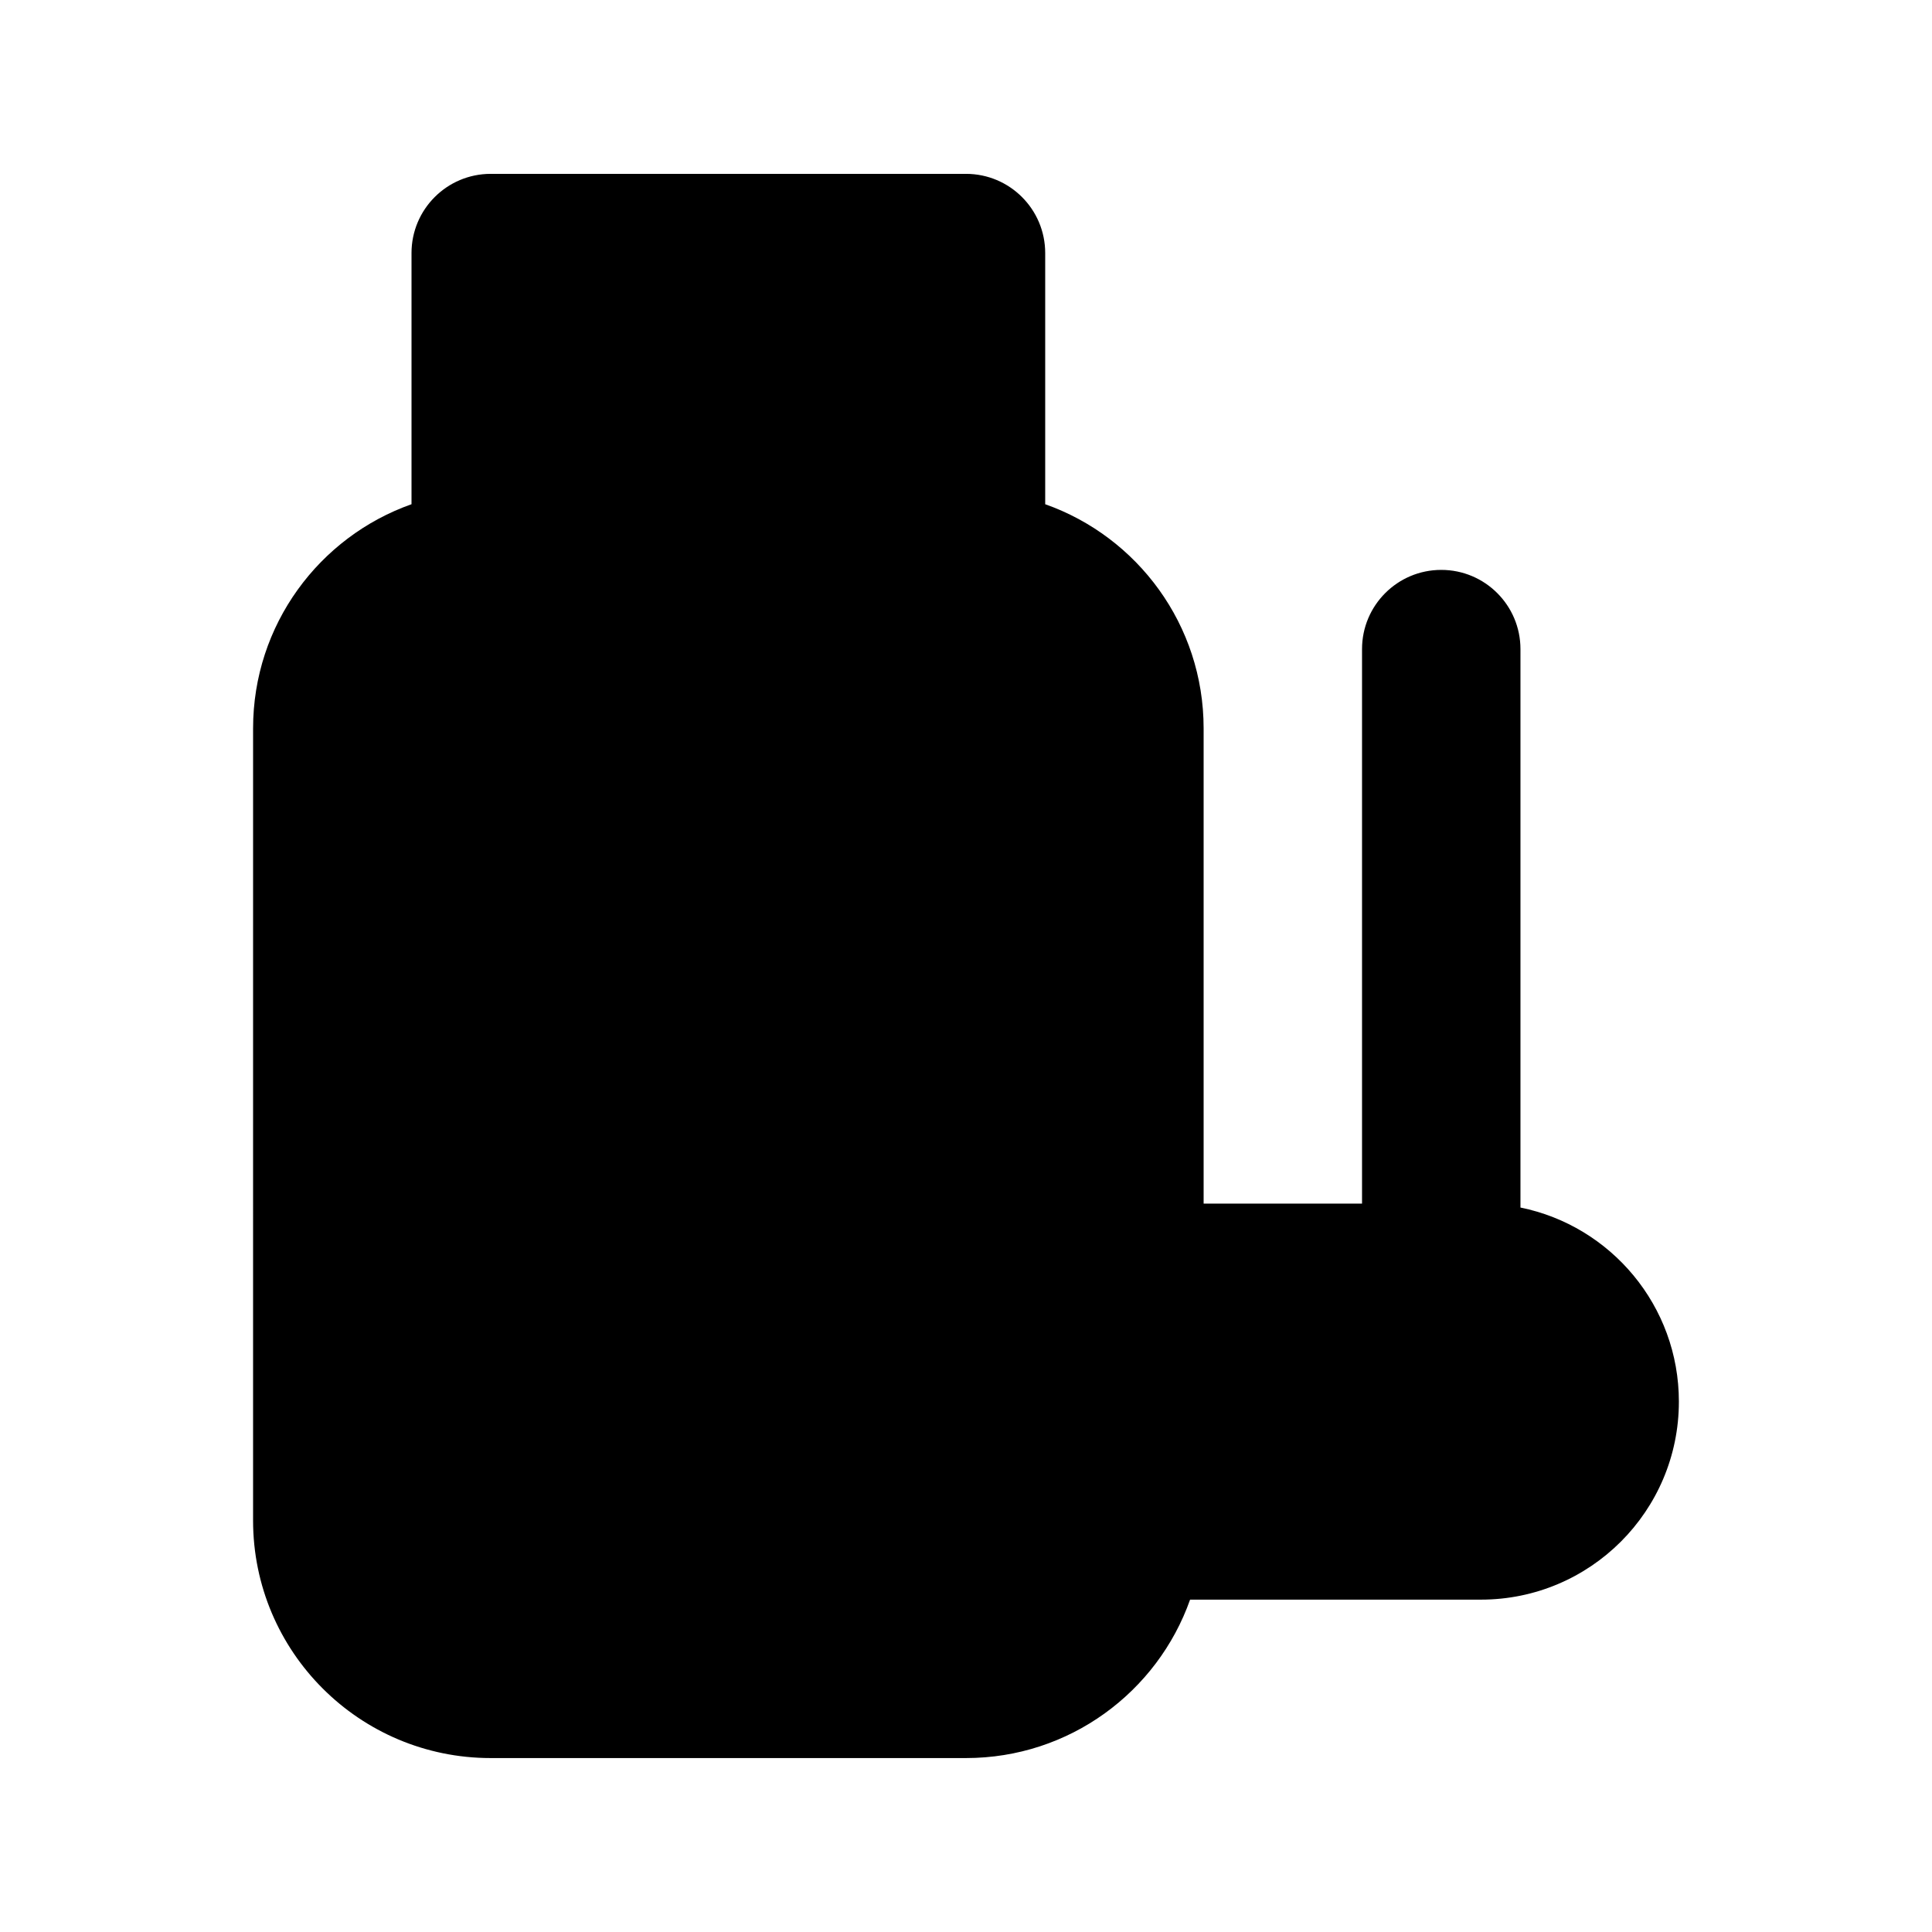
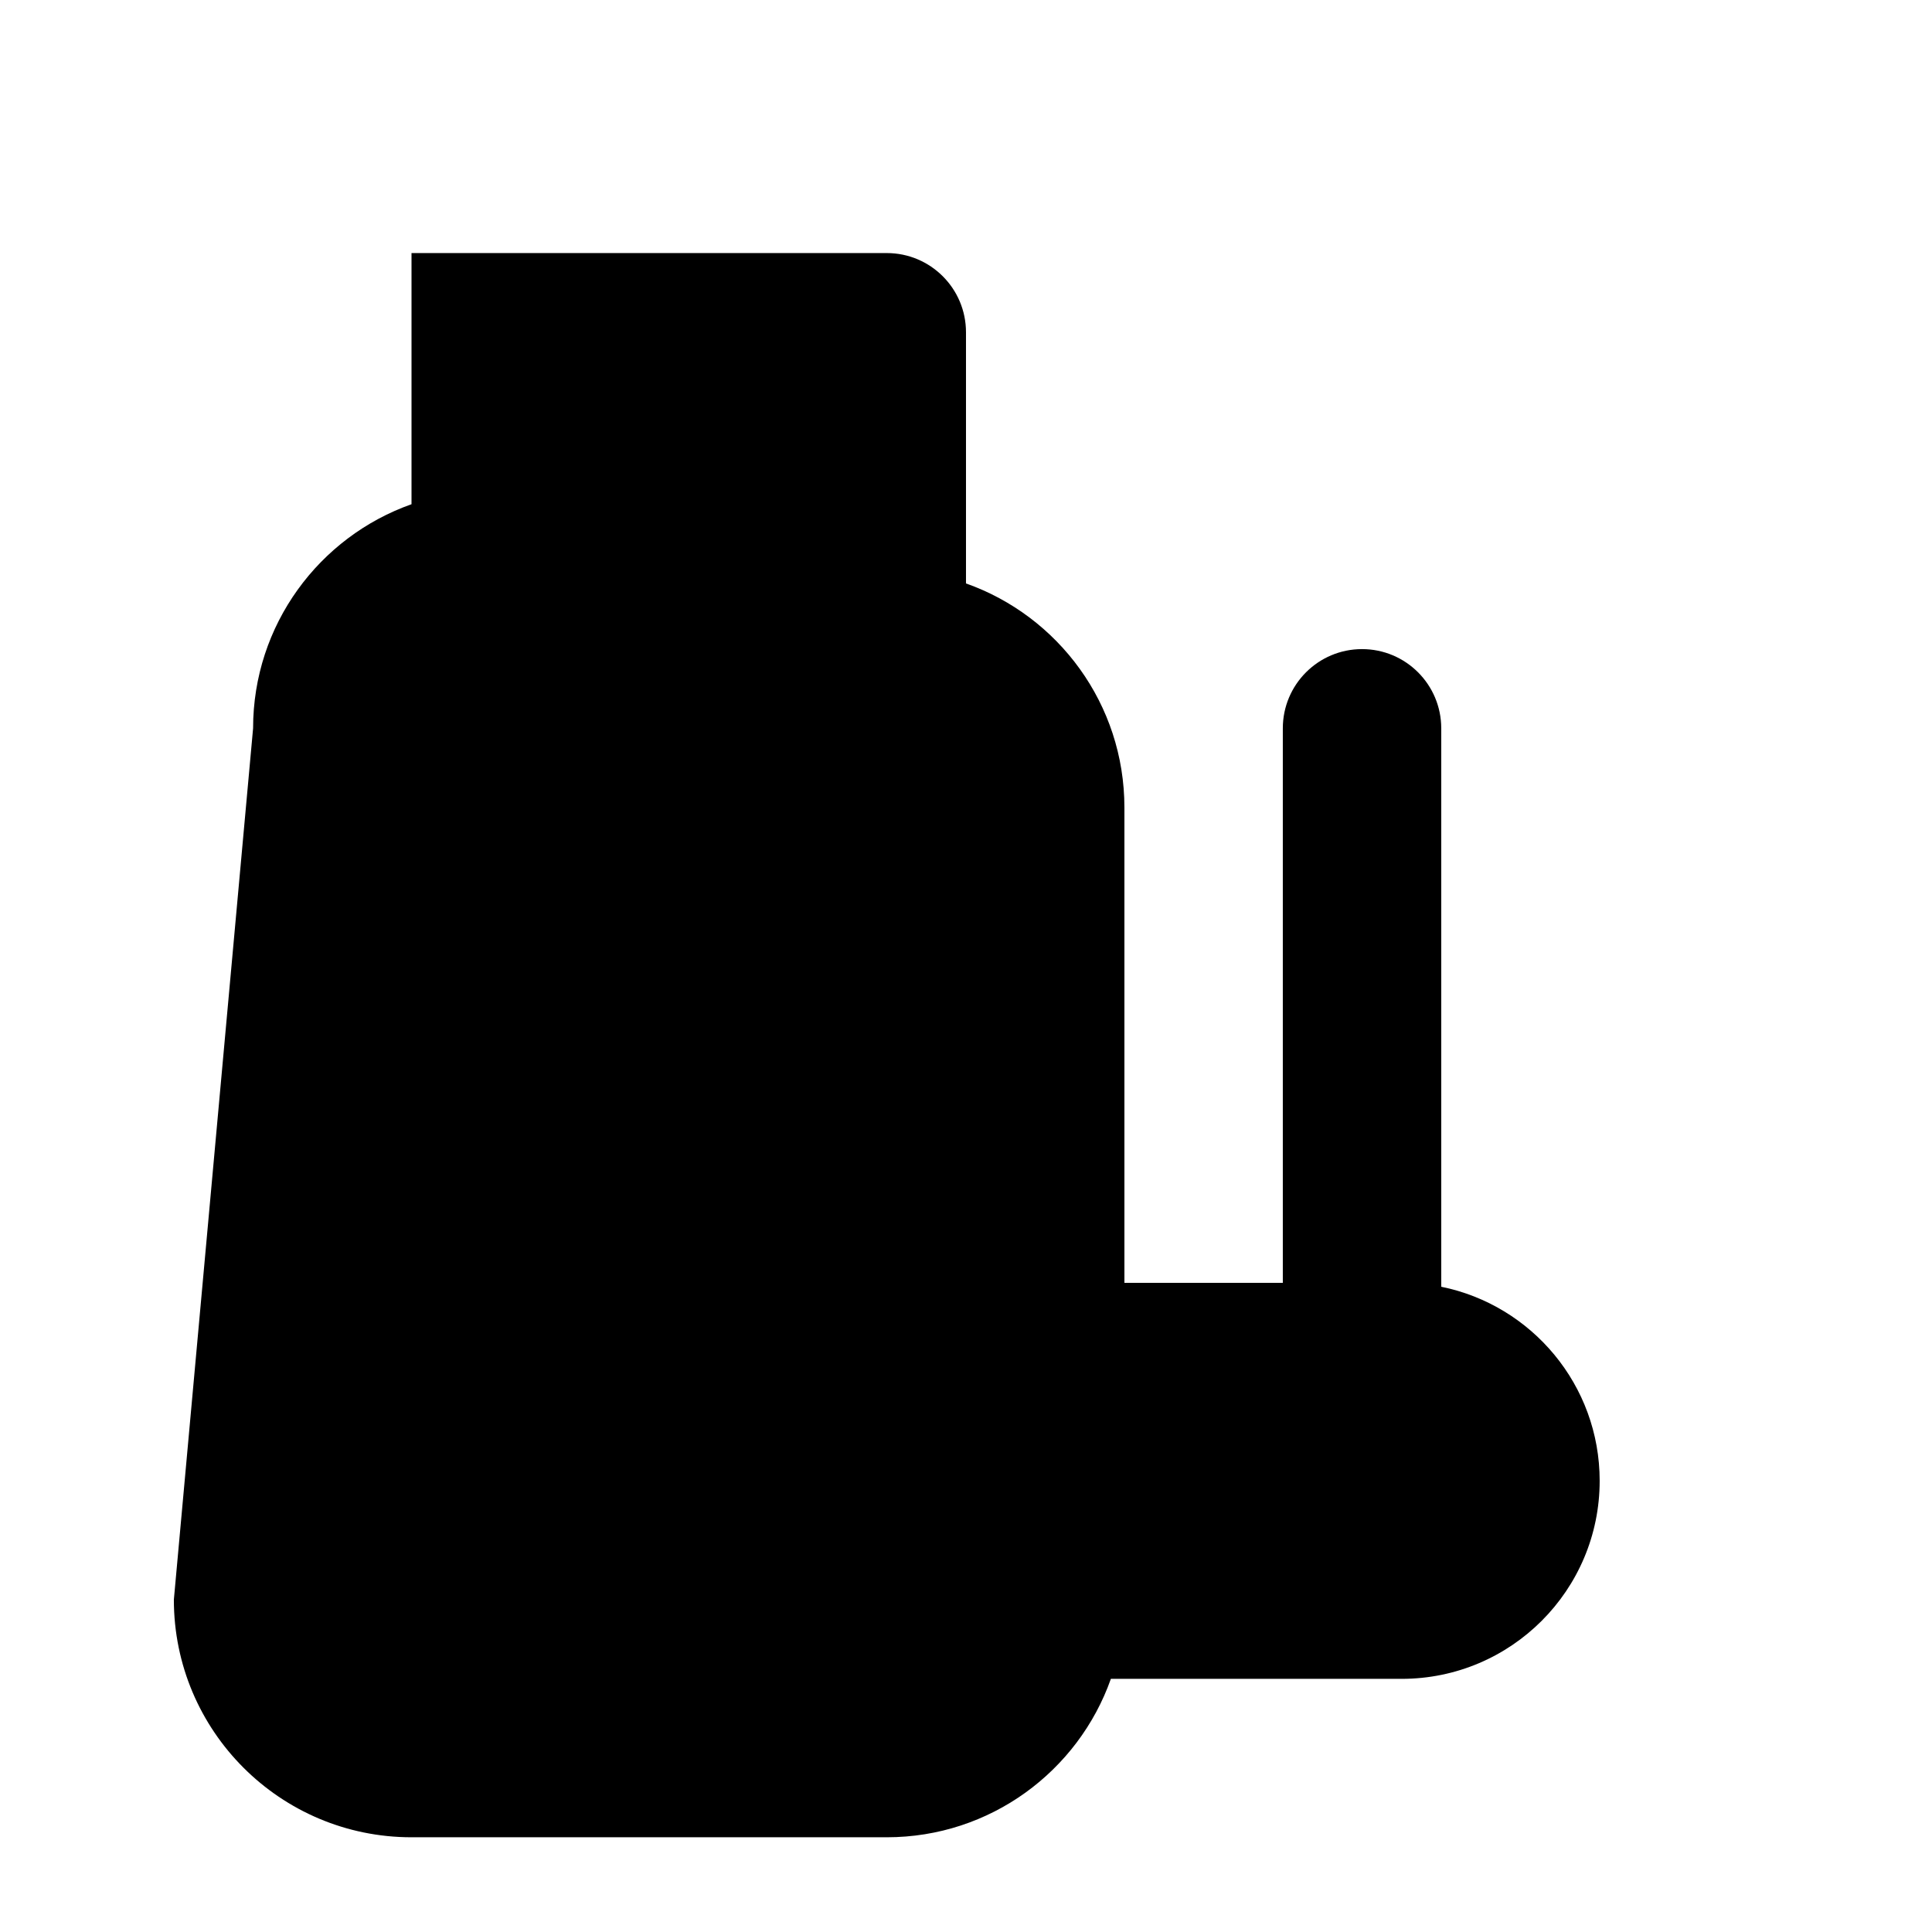
<svg xmlns="http://www.w3.org/2000/svg" fill="#000000" width="800px" height="800px" version="1.1" viewBox="144 144 512 512">
-   <path d="m211.07 337.02c0-27.422 17.523-50.75 41.984-59.395v-66.559c0-11.594 9.398-20.992 20.992-20.992h125.95c11.594 0 20.992 9.398 20.992 20.992v66.559c24.457 8.645 41.984 31.973 41.984 59.395v125.95h41.98v-146.95c0-11.594 9.398-20.992 20.992-20.992s20.992 9.398 20.992 20.992v147.99c23.957 4.863 41.984 26.043 41.984 51.43 0 28.984-23.496 52.48-52.48 52.48h-77.055c-8.645 24.461-31.973 41.984-59.391 41.984h-125.95c-34.781 0-62.977-28.191-62.977-62.977z" />
+   <path d="m211.07 337.02c0-27.422 17.523-50.75 41.984-59.395v-66.559h125.95c11.594 0 20.992 9.398 20.992 20.992v66.559c24.457 8.645 41.984 31.973 41.984 59.395v125.95h41.98v-146.95c0-11.594 9.398-20.992 20.992-20.992s20.992 9.398 20.992 20.992v147.99c23.957 4.863 41.984 26.043 41.984 51.43 0 28.984-23.496 52.48-52.48 52.48h-77.055c-8.645 24.461-31.973 41.984-59.391 41.984h-125.95c-34.781 0-62.977-28.191-62.977-62.977z" />
</svg>